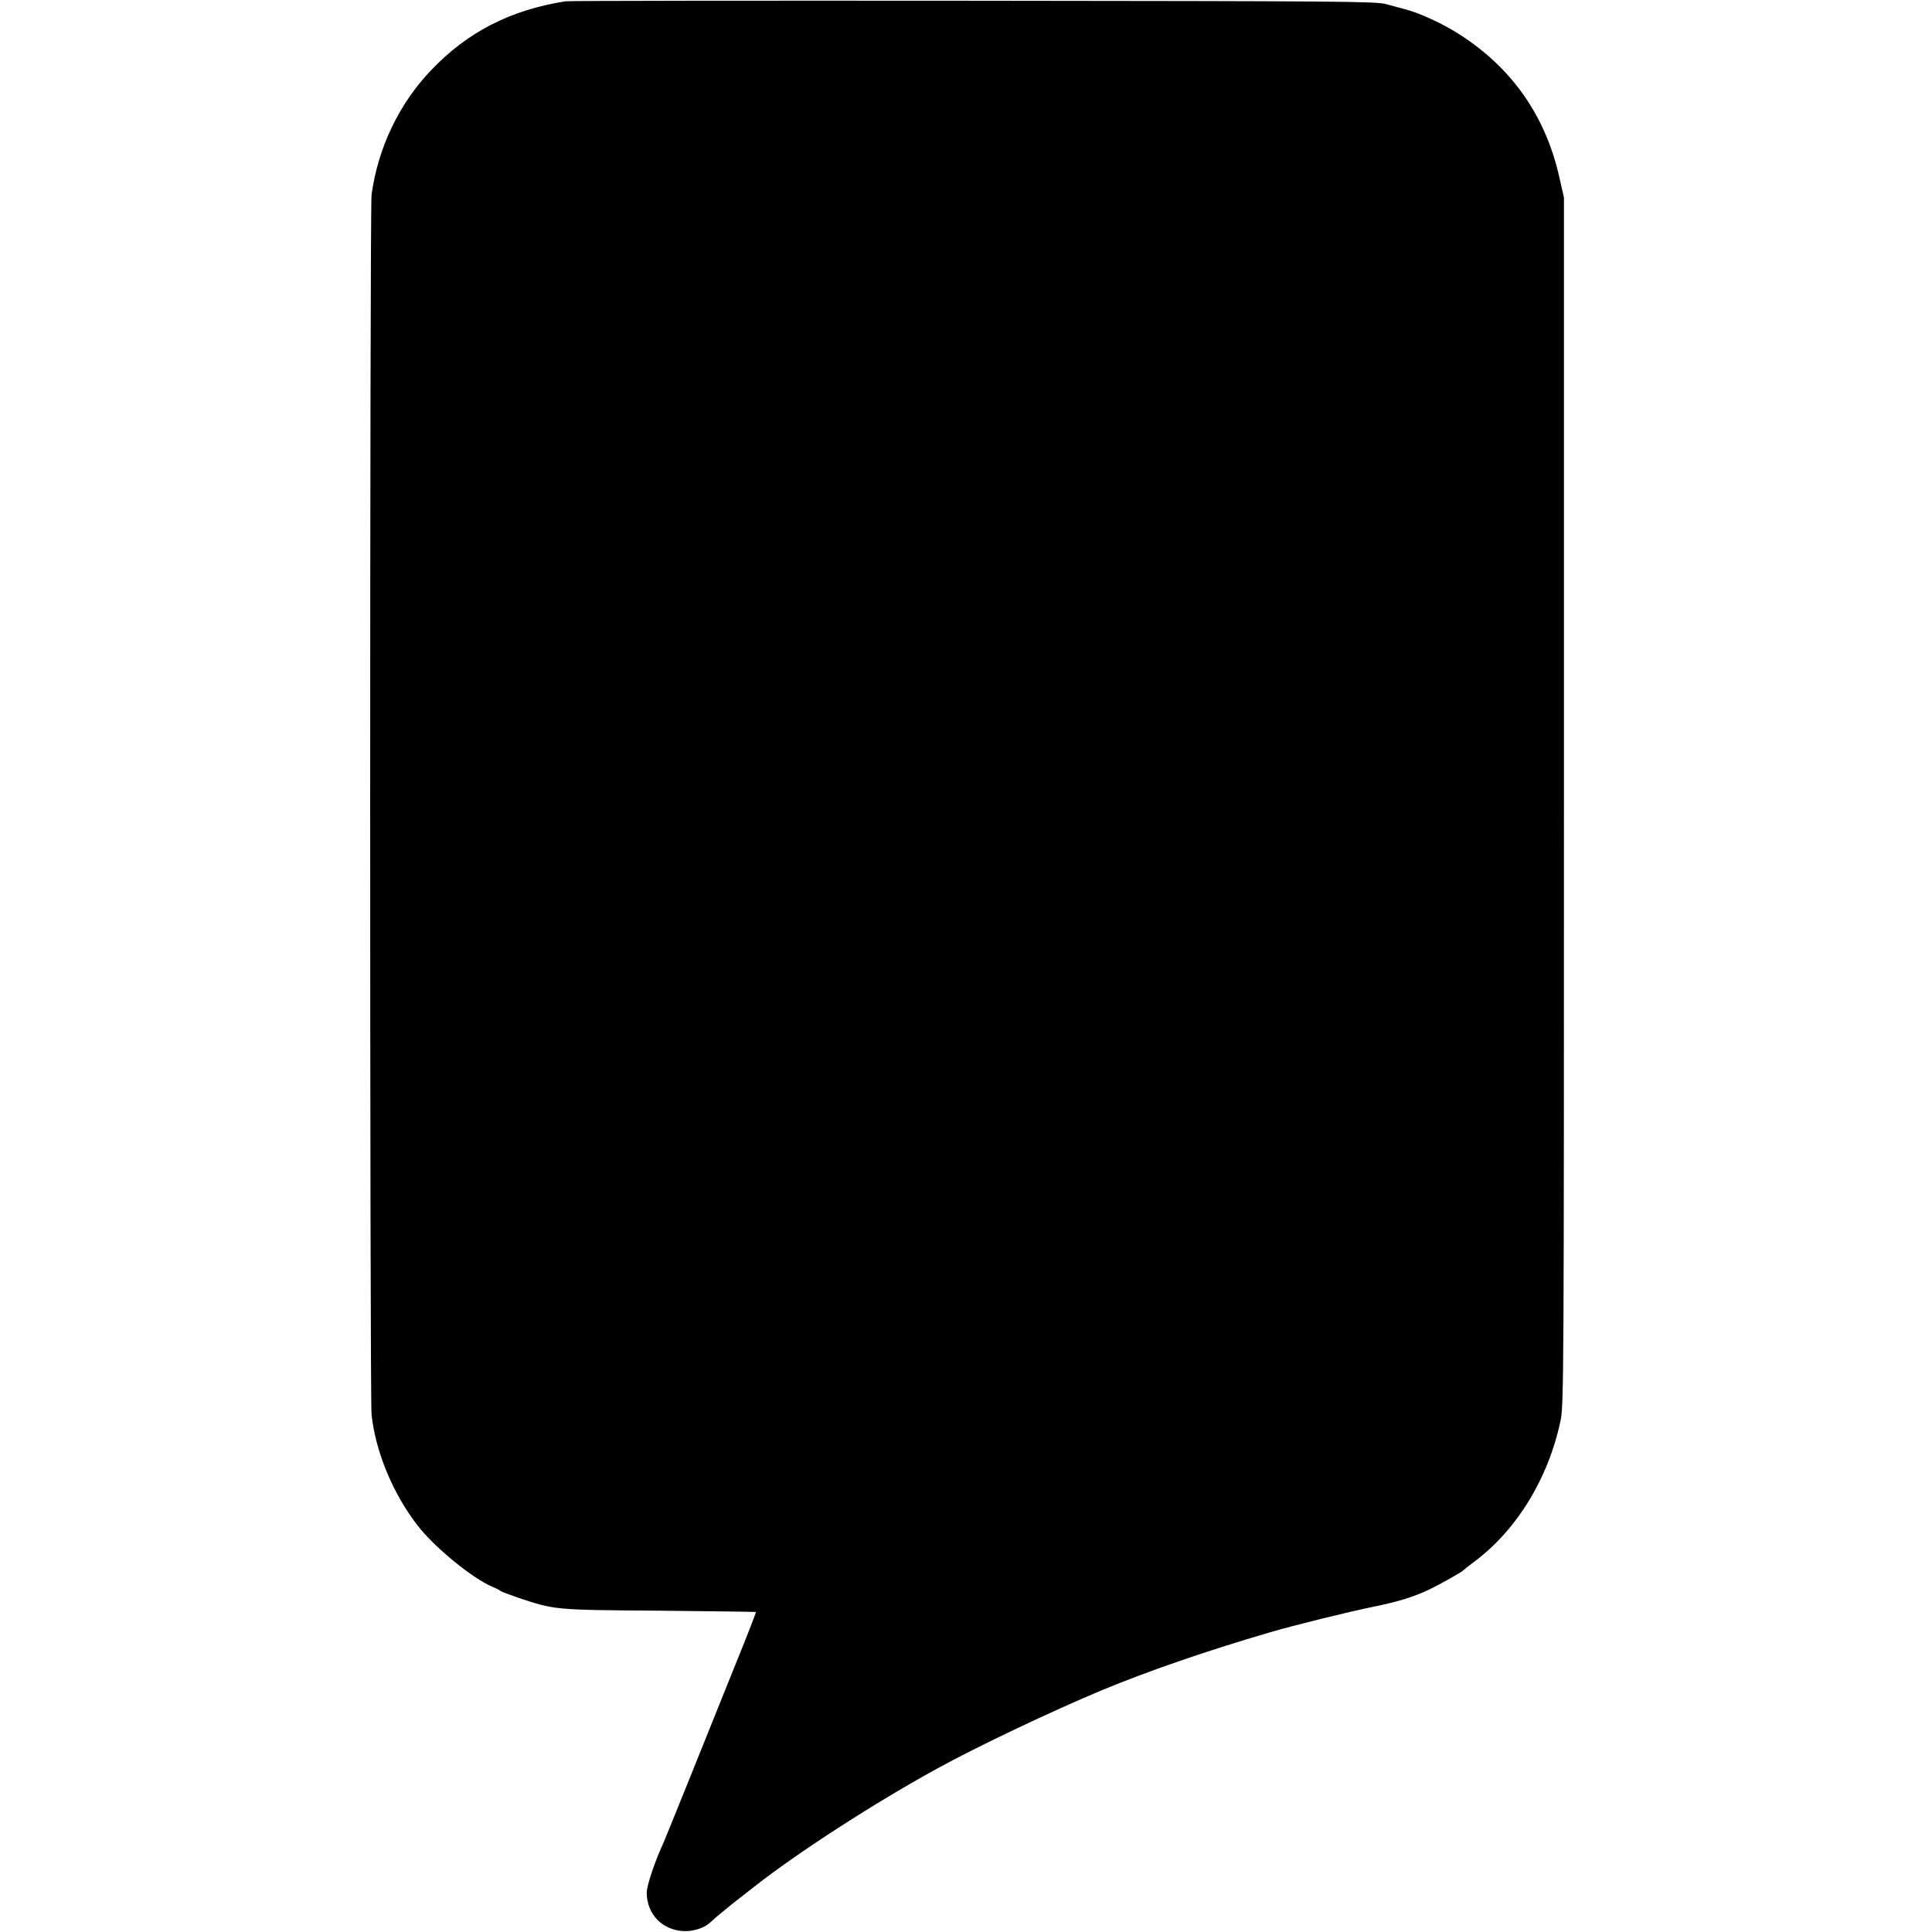
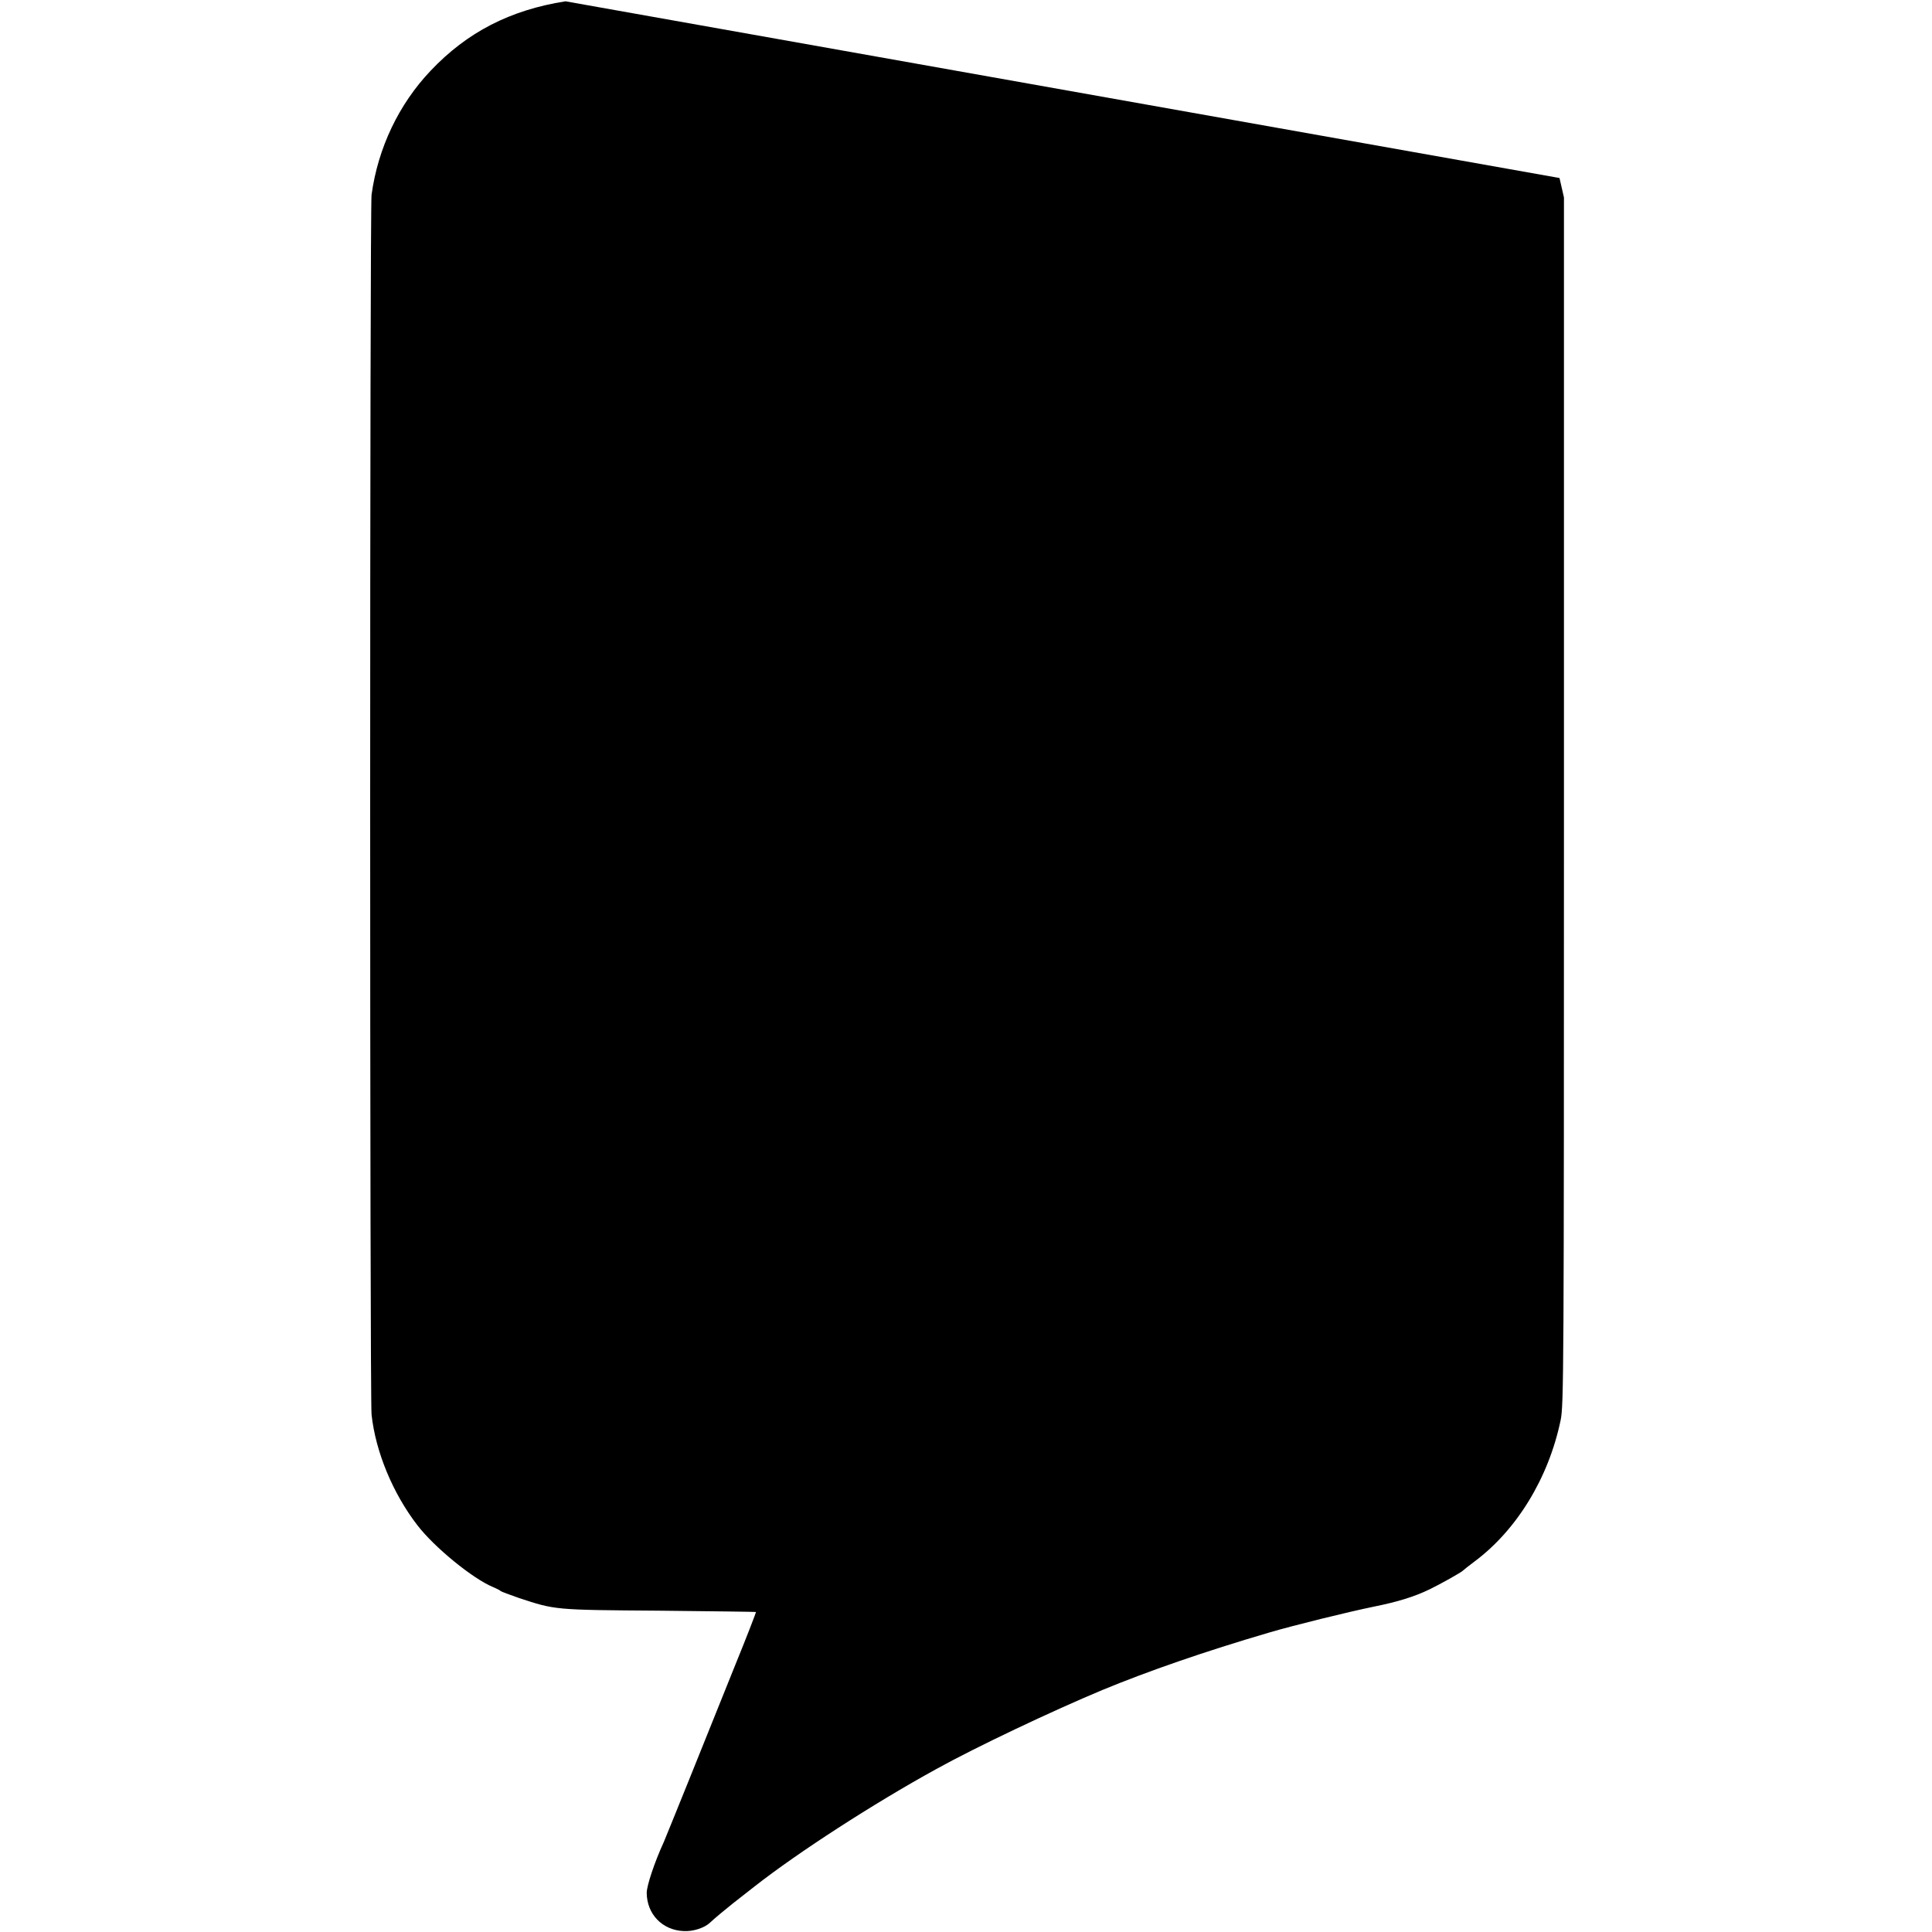
<svg xmlns="http://www.w3.org/2000/svg" version="1.0" width="1042pt" height="1042pt" viewBox="0 0 1042 1042" preserveAspectRatio="xMidYMid meet">
  <g transform="translate(0,1042) scale(0.1,-0.1)" fill="#000000" stroke="none">
-     <path d="M3050 10413 c-299 -47 -531 -167 -727 -374 -172 -181 -284 -416 -319 -669 -10 -70 -10 -6493 0 -6580 22 -201 115 -425 247 -596 92 -120 301 -290 409 -334 19 -8 37 -17 40 -21 3 -3 48 -20 100 -38 195 -64 187 -64 755 -68 286 -3 521 -6 522 -7 2 -1 -50 -135 -116 -297 -65 -162 -175 -436 -245 -609 -70 -173 -131 -324 -136 -335 -48 -104 -92 -234 -92 -274 1 -115 84 -201 199 -206 51 -3 113 17 143 46 22 21 81 70 120 101 19 15 73 57 120 94 235 184 640 446 980 633 217 120 620 311 895 426 247 102 552 208 900 310 128 38 429 112 561 139 134 27 221 54 304 94 60 29 172 92 180 101 3 3 30 25 61 48 229 170 401 451 466 763 17 80 18 258 18 3340 l0 3255 -24 105 c-73 331 -255 592 -537 773 -91 59 -219 118 -299 138 -22 6 -67 18 -100 27 -55 15 -255 16 -2230 18 -1193 1 -2181 0 -2195 -3z" />
+     <path d="M3050 10413 c-299 -47 -531 -167 -727 -374 -172 -181 -284 -416 -319 -669 -10 -70 -10 -6493 0 -6580 22 -201 115 -425 247 -596 92 -120 301 -290 409 -334 19 -8 37 -17 40 -21 3 -3 48 -20 100 -38 195 -64 187 -64 755 -68 286 -3 521 -6 522 -7 2 -1 -50 -135 -116 -297 -65 -162 -175 -436 -245 -609 -70 -173 -131 -324 -136 -335 -48 -104 -92 -234 -92 -274 1 -115 84 -201 199 -206 51 -3 113 17 143 46 22 21 81 70 120 101 19 15 73 57 120 94 235 184 640 446 980 633 217 120 620 311 895 426 247 102 552 208 900 310 128 38 429 112 561 139 134 27 221 54 304 94 60 29 172 92 180 101 3 3 30 25 61 48 229 170 401 451 466 763 17 80 18 258 18 3340 l0 3255 -24 105 z" />
  </g>
</svg>